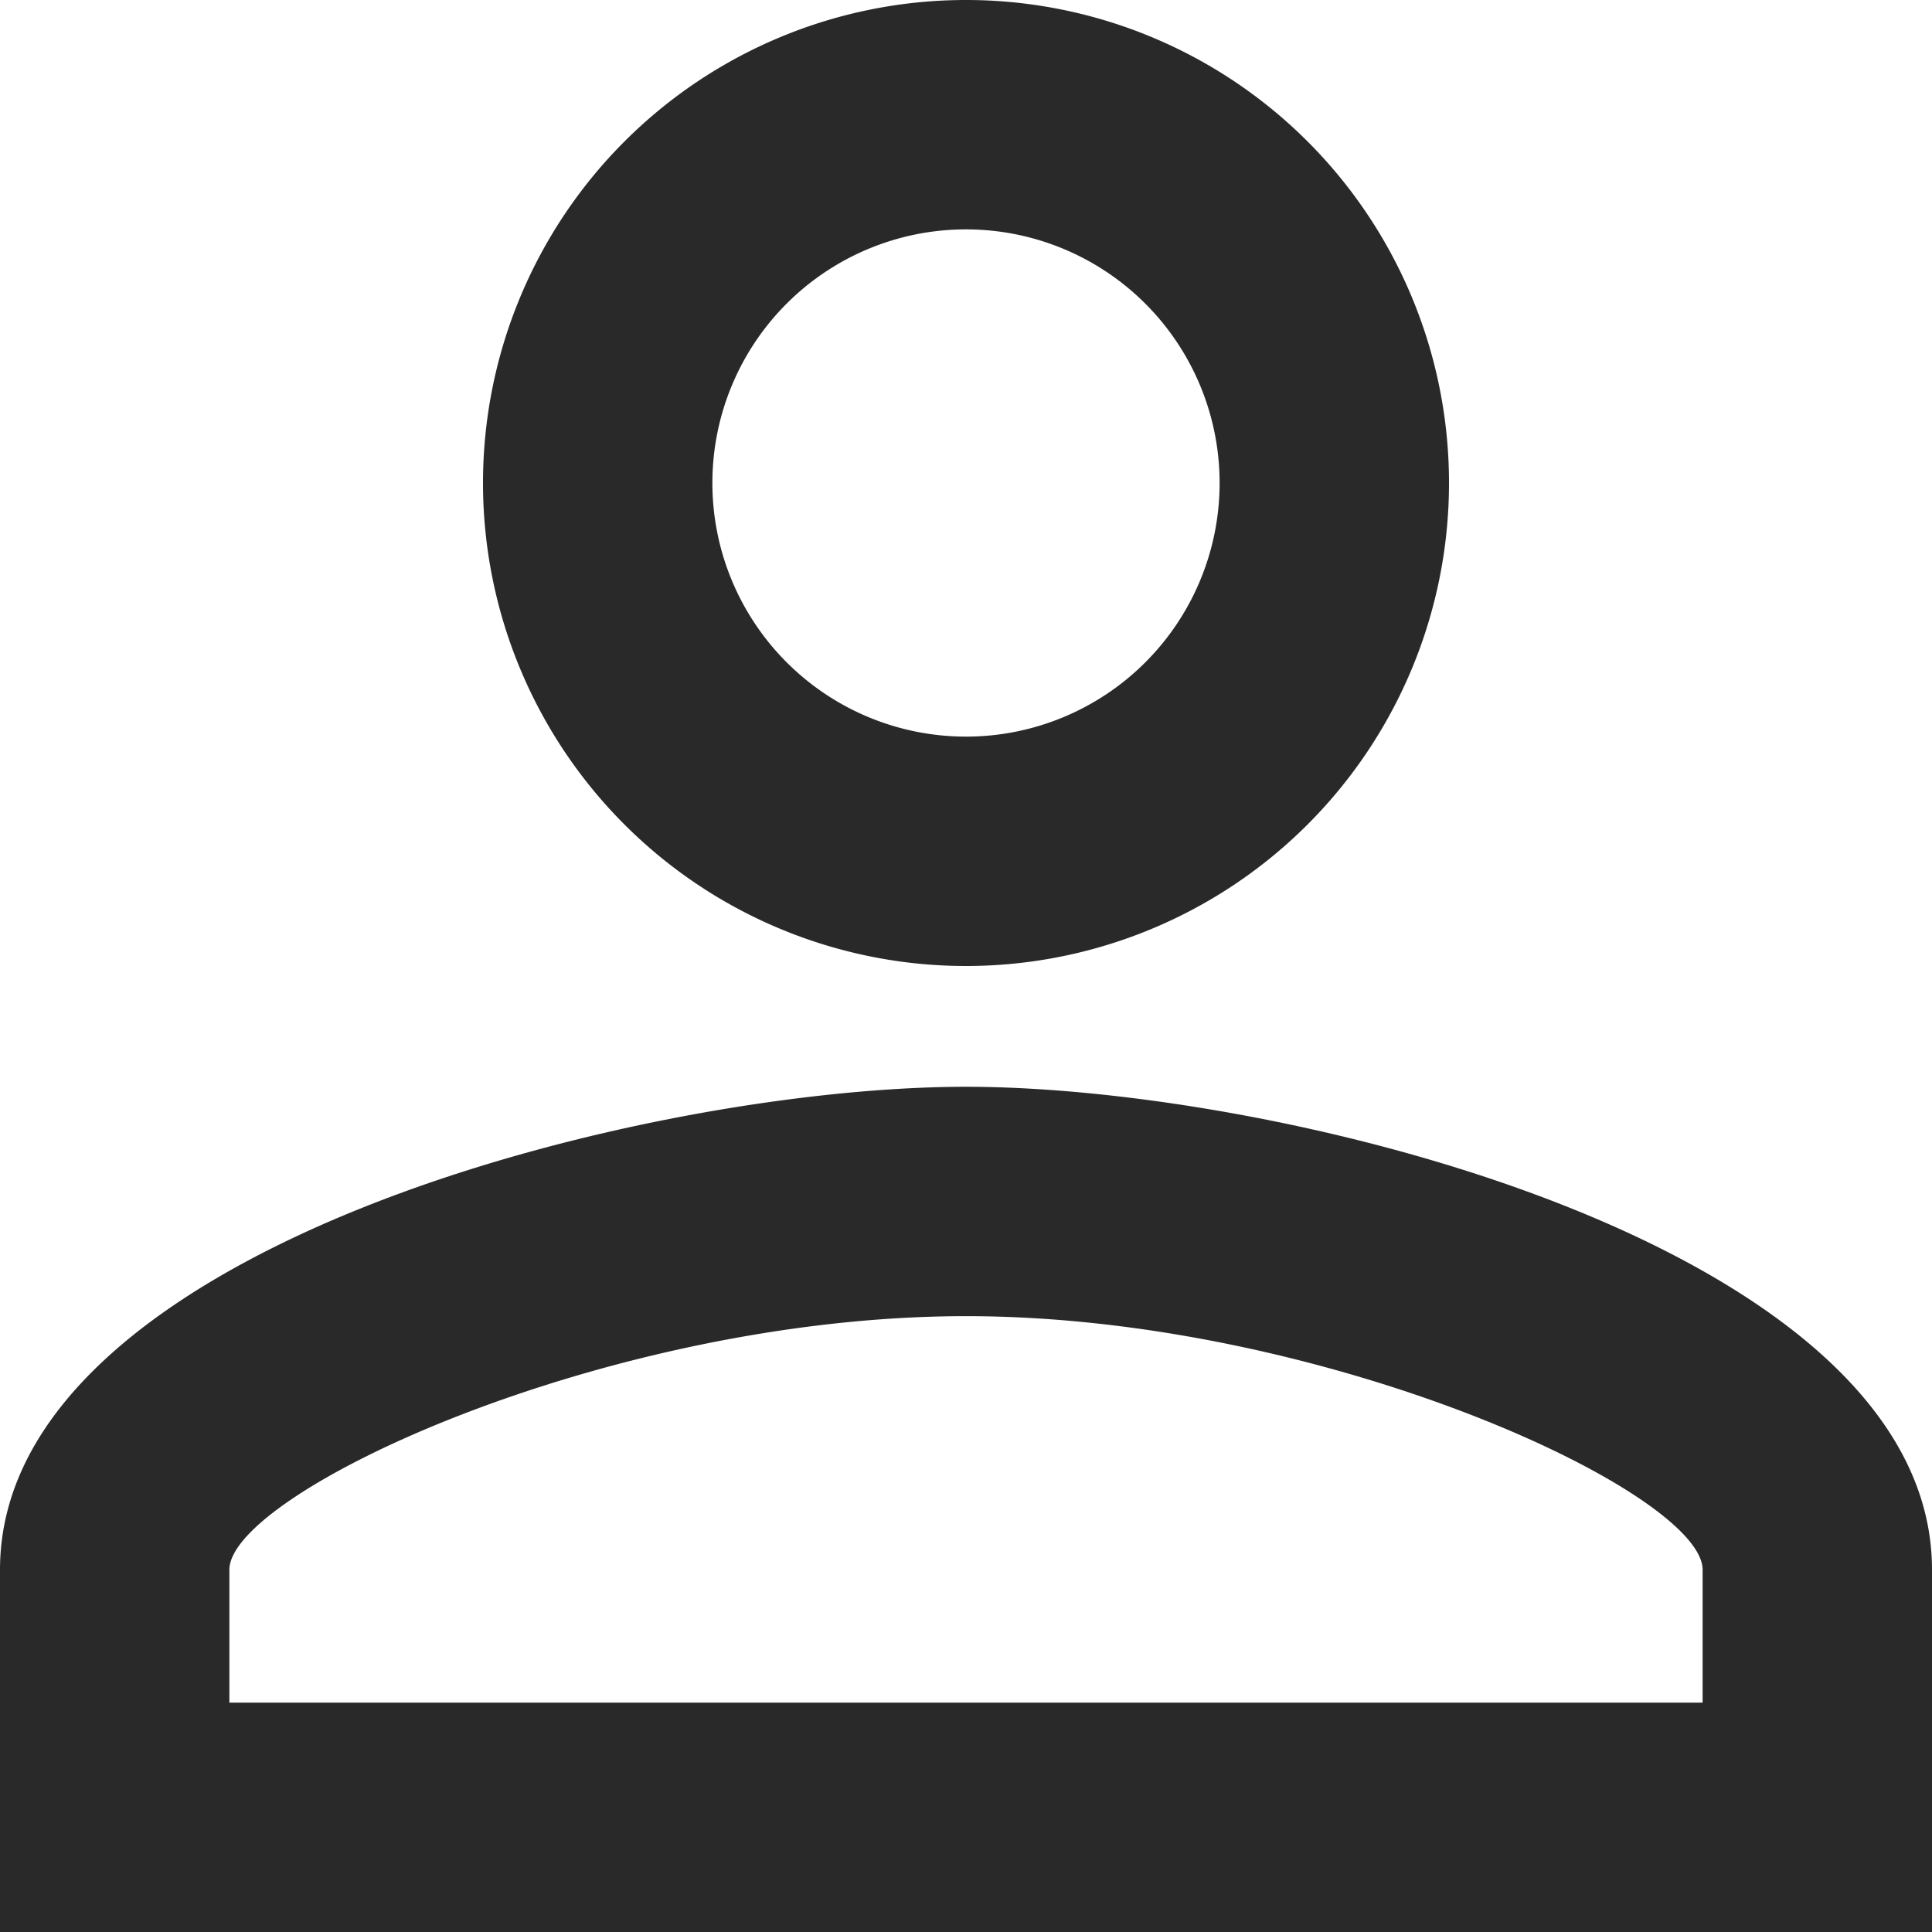
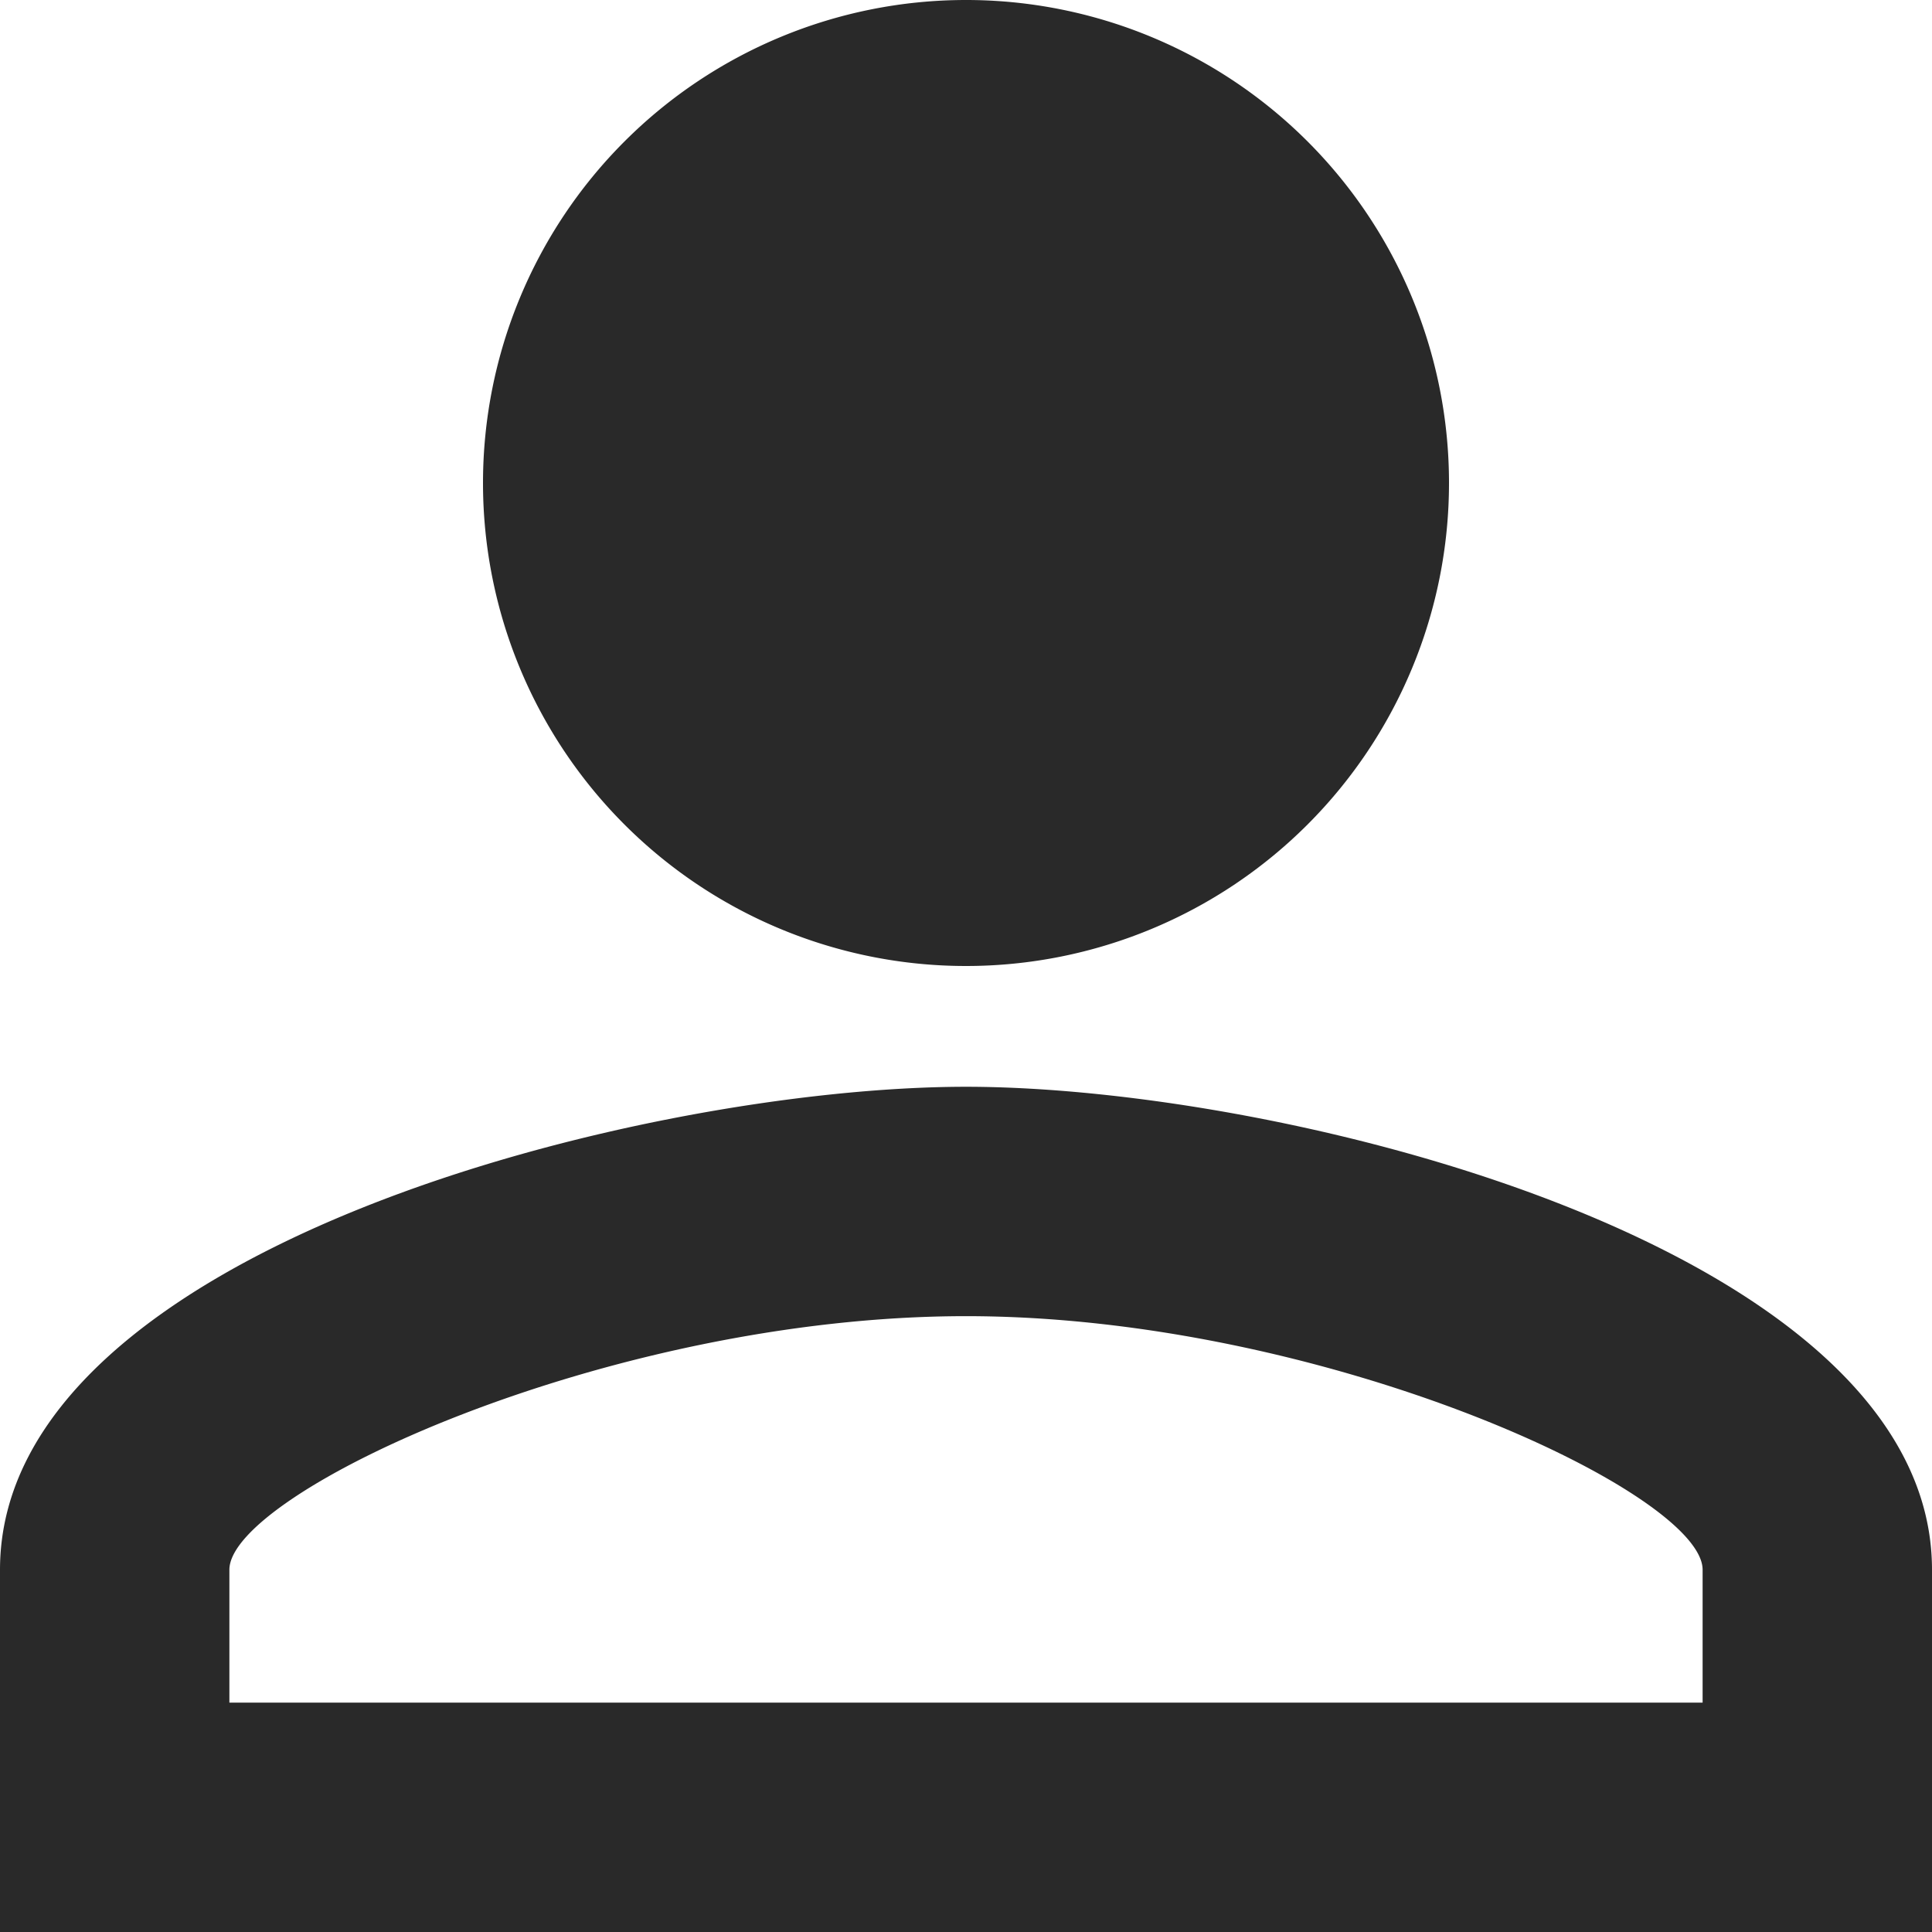
<svg xmlns="http://www.w3.org/2000/svg" width="20.652" height="20.652" viewBox="0 0 20.652 20.652">
-   <path id="Icon_material-person-outline" data-name="Icon material-person-outline" d="M16.326,8.452a2.711,2.711,0,1,1-2.711,2.711,2.71,2.71,0,0,1,2.711-2.711m0,11.617c3.834,0,7.874,1.885,7.874,2.711V24.2H8.452V22.78c0-.826,4.04-2.711,7.874-2.711M16.326,6a5.163,5.163,0,1,0,5.163,5.163A5.162,5.162,0,0,0,16.326,6Zm0,11.617C12.88,17.617,6,19.347,6,22.78v3.872H26.652V22.78C26.652,19.347,19.773,17.617,16.326,17.617Z" transform="translate(-6 -6)" fill="#292929" />
+   <path id="Icon_material-person-outline" data-name="Icon material-person-outline" d="M16.326,8.452m0,11.617c3.834,0,7.874,1.885,7.874,2.711V24.2H8.452V22.78c0-.826,4.04-2.711,7.874-2.711M16.326,6a5.163,5.163,0,1,0,5.163,5.163A5.162,5.162,0,0,0,16.326,6Zm0,11.617C12.88,17.617,6,19.347,6,22.78v3.872H26.652V22.78C26.652,19.347,19.773,17.617,16.326,17.617Z" transform="translate(-6 -6)" fill="#292929" />
</svg>